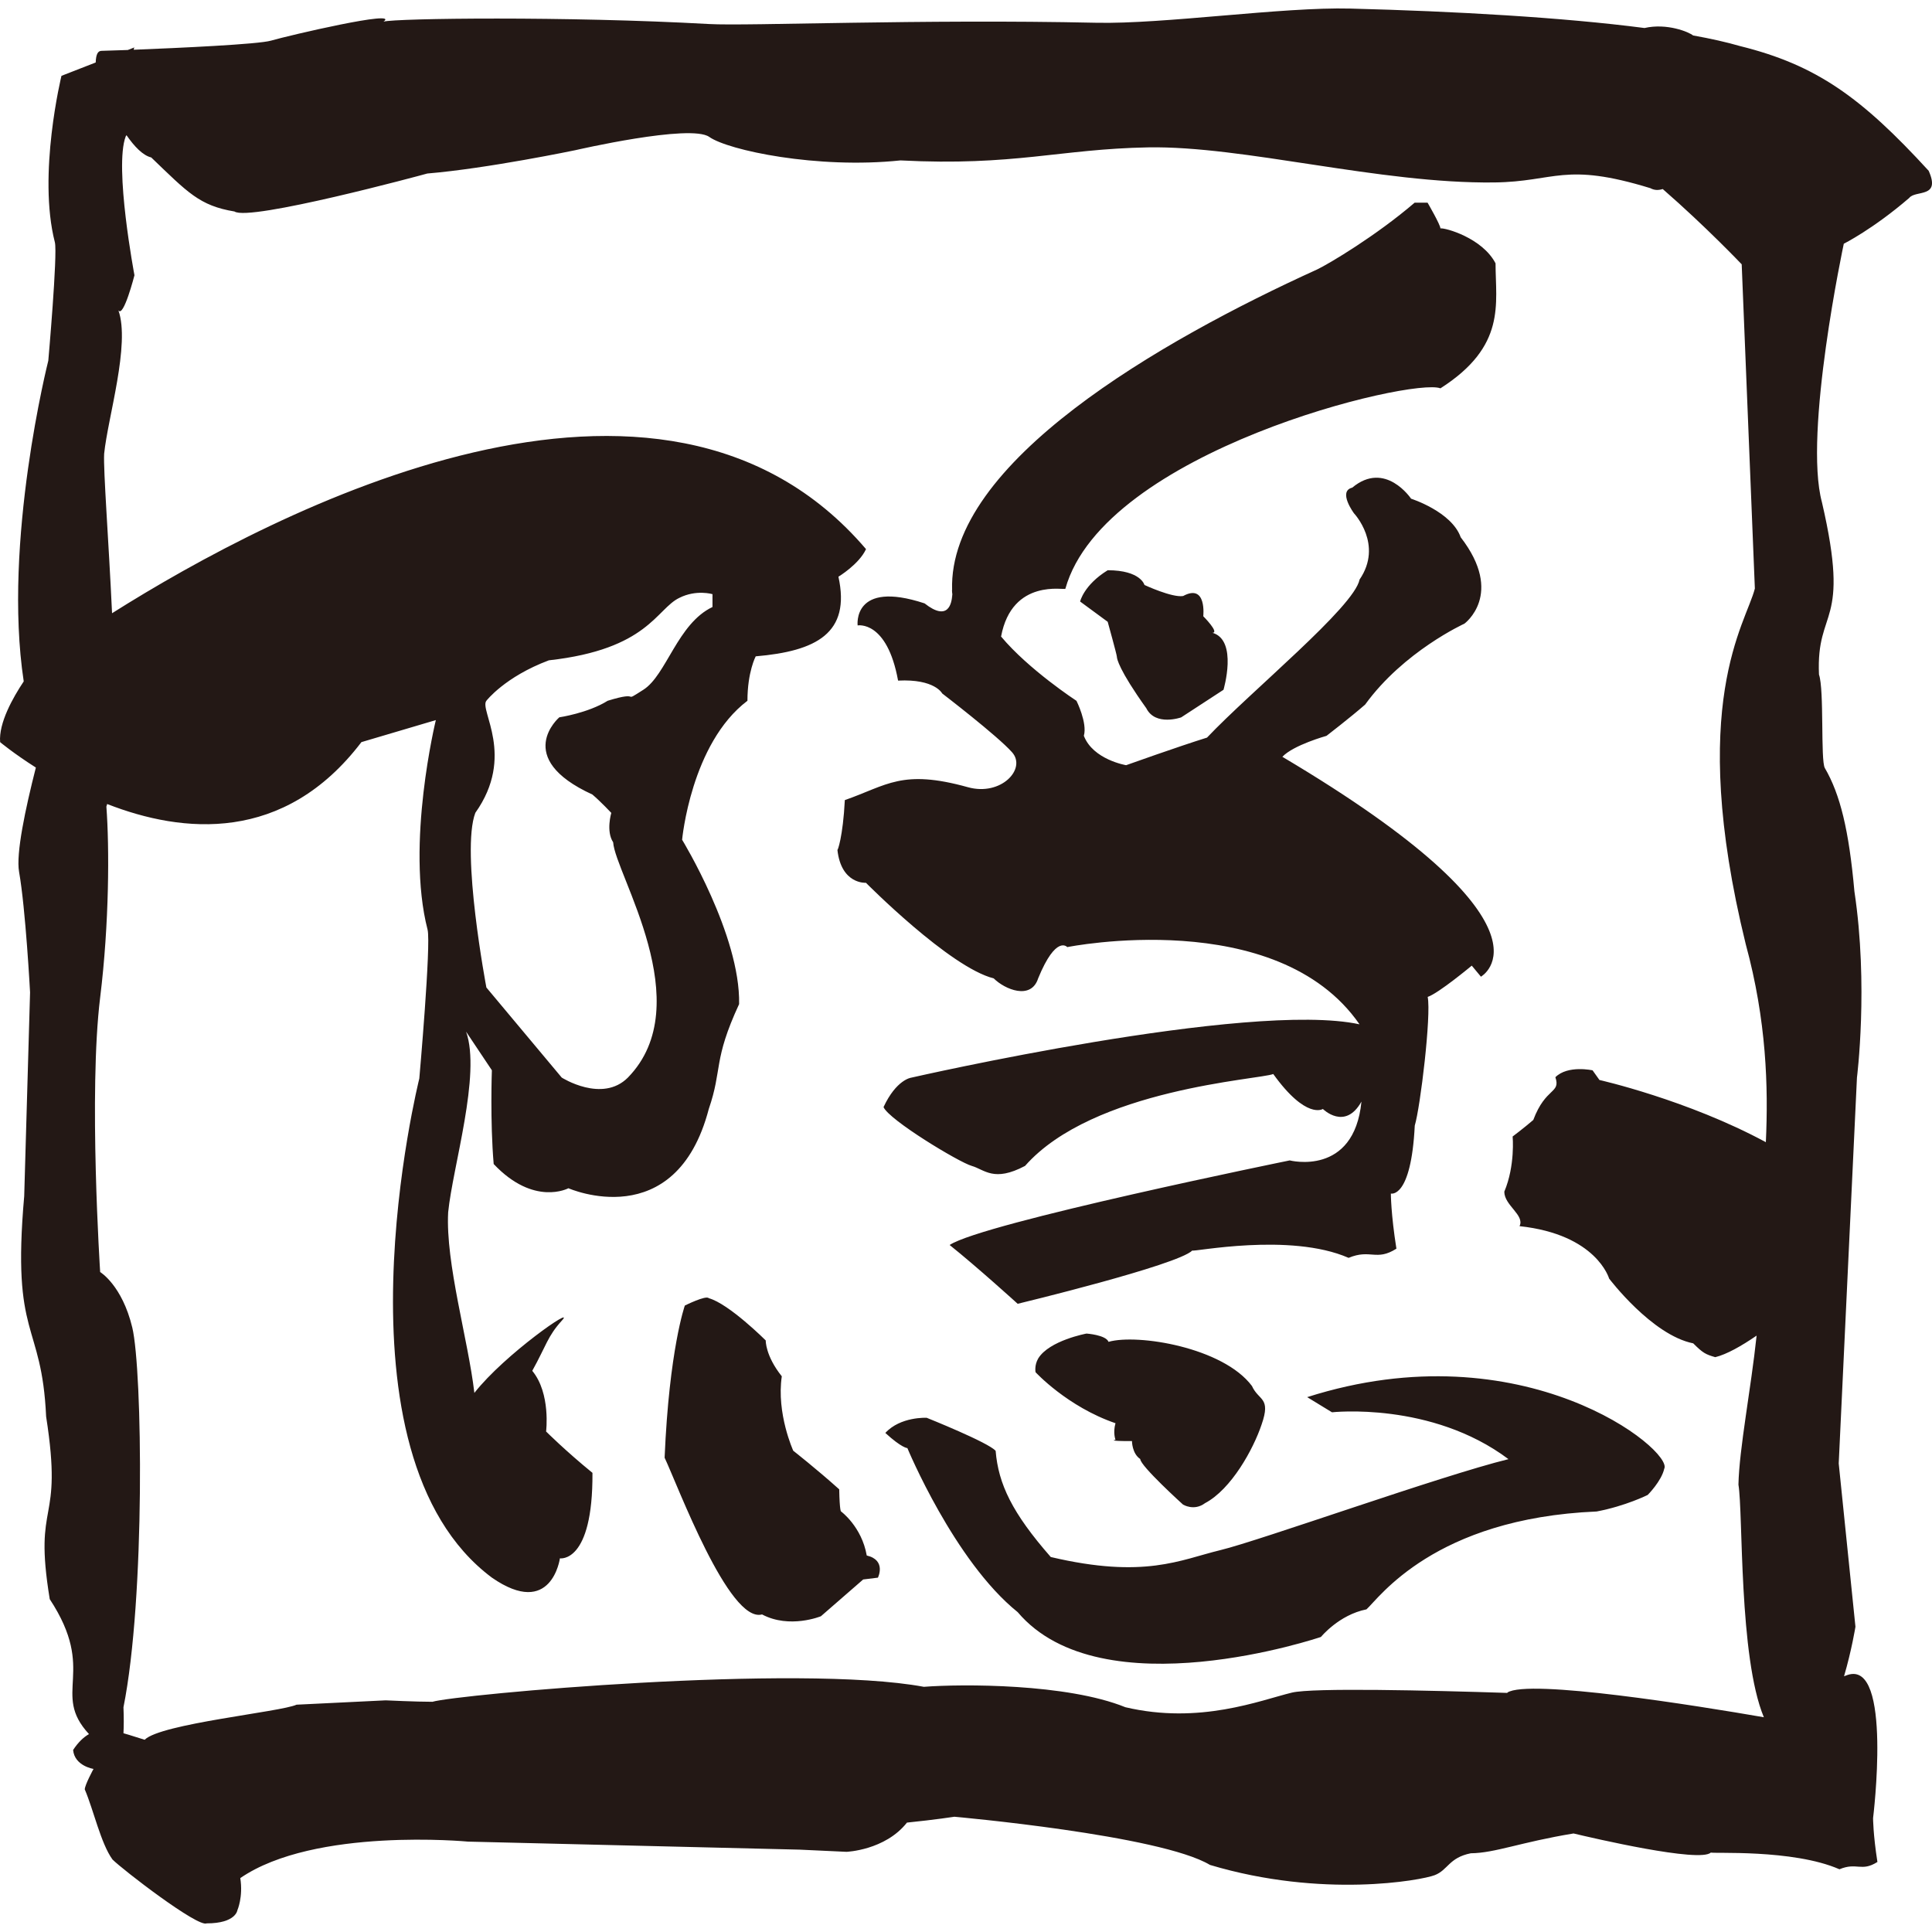
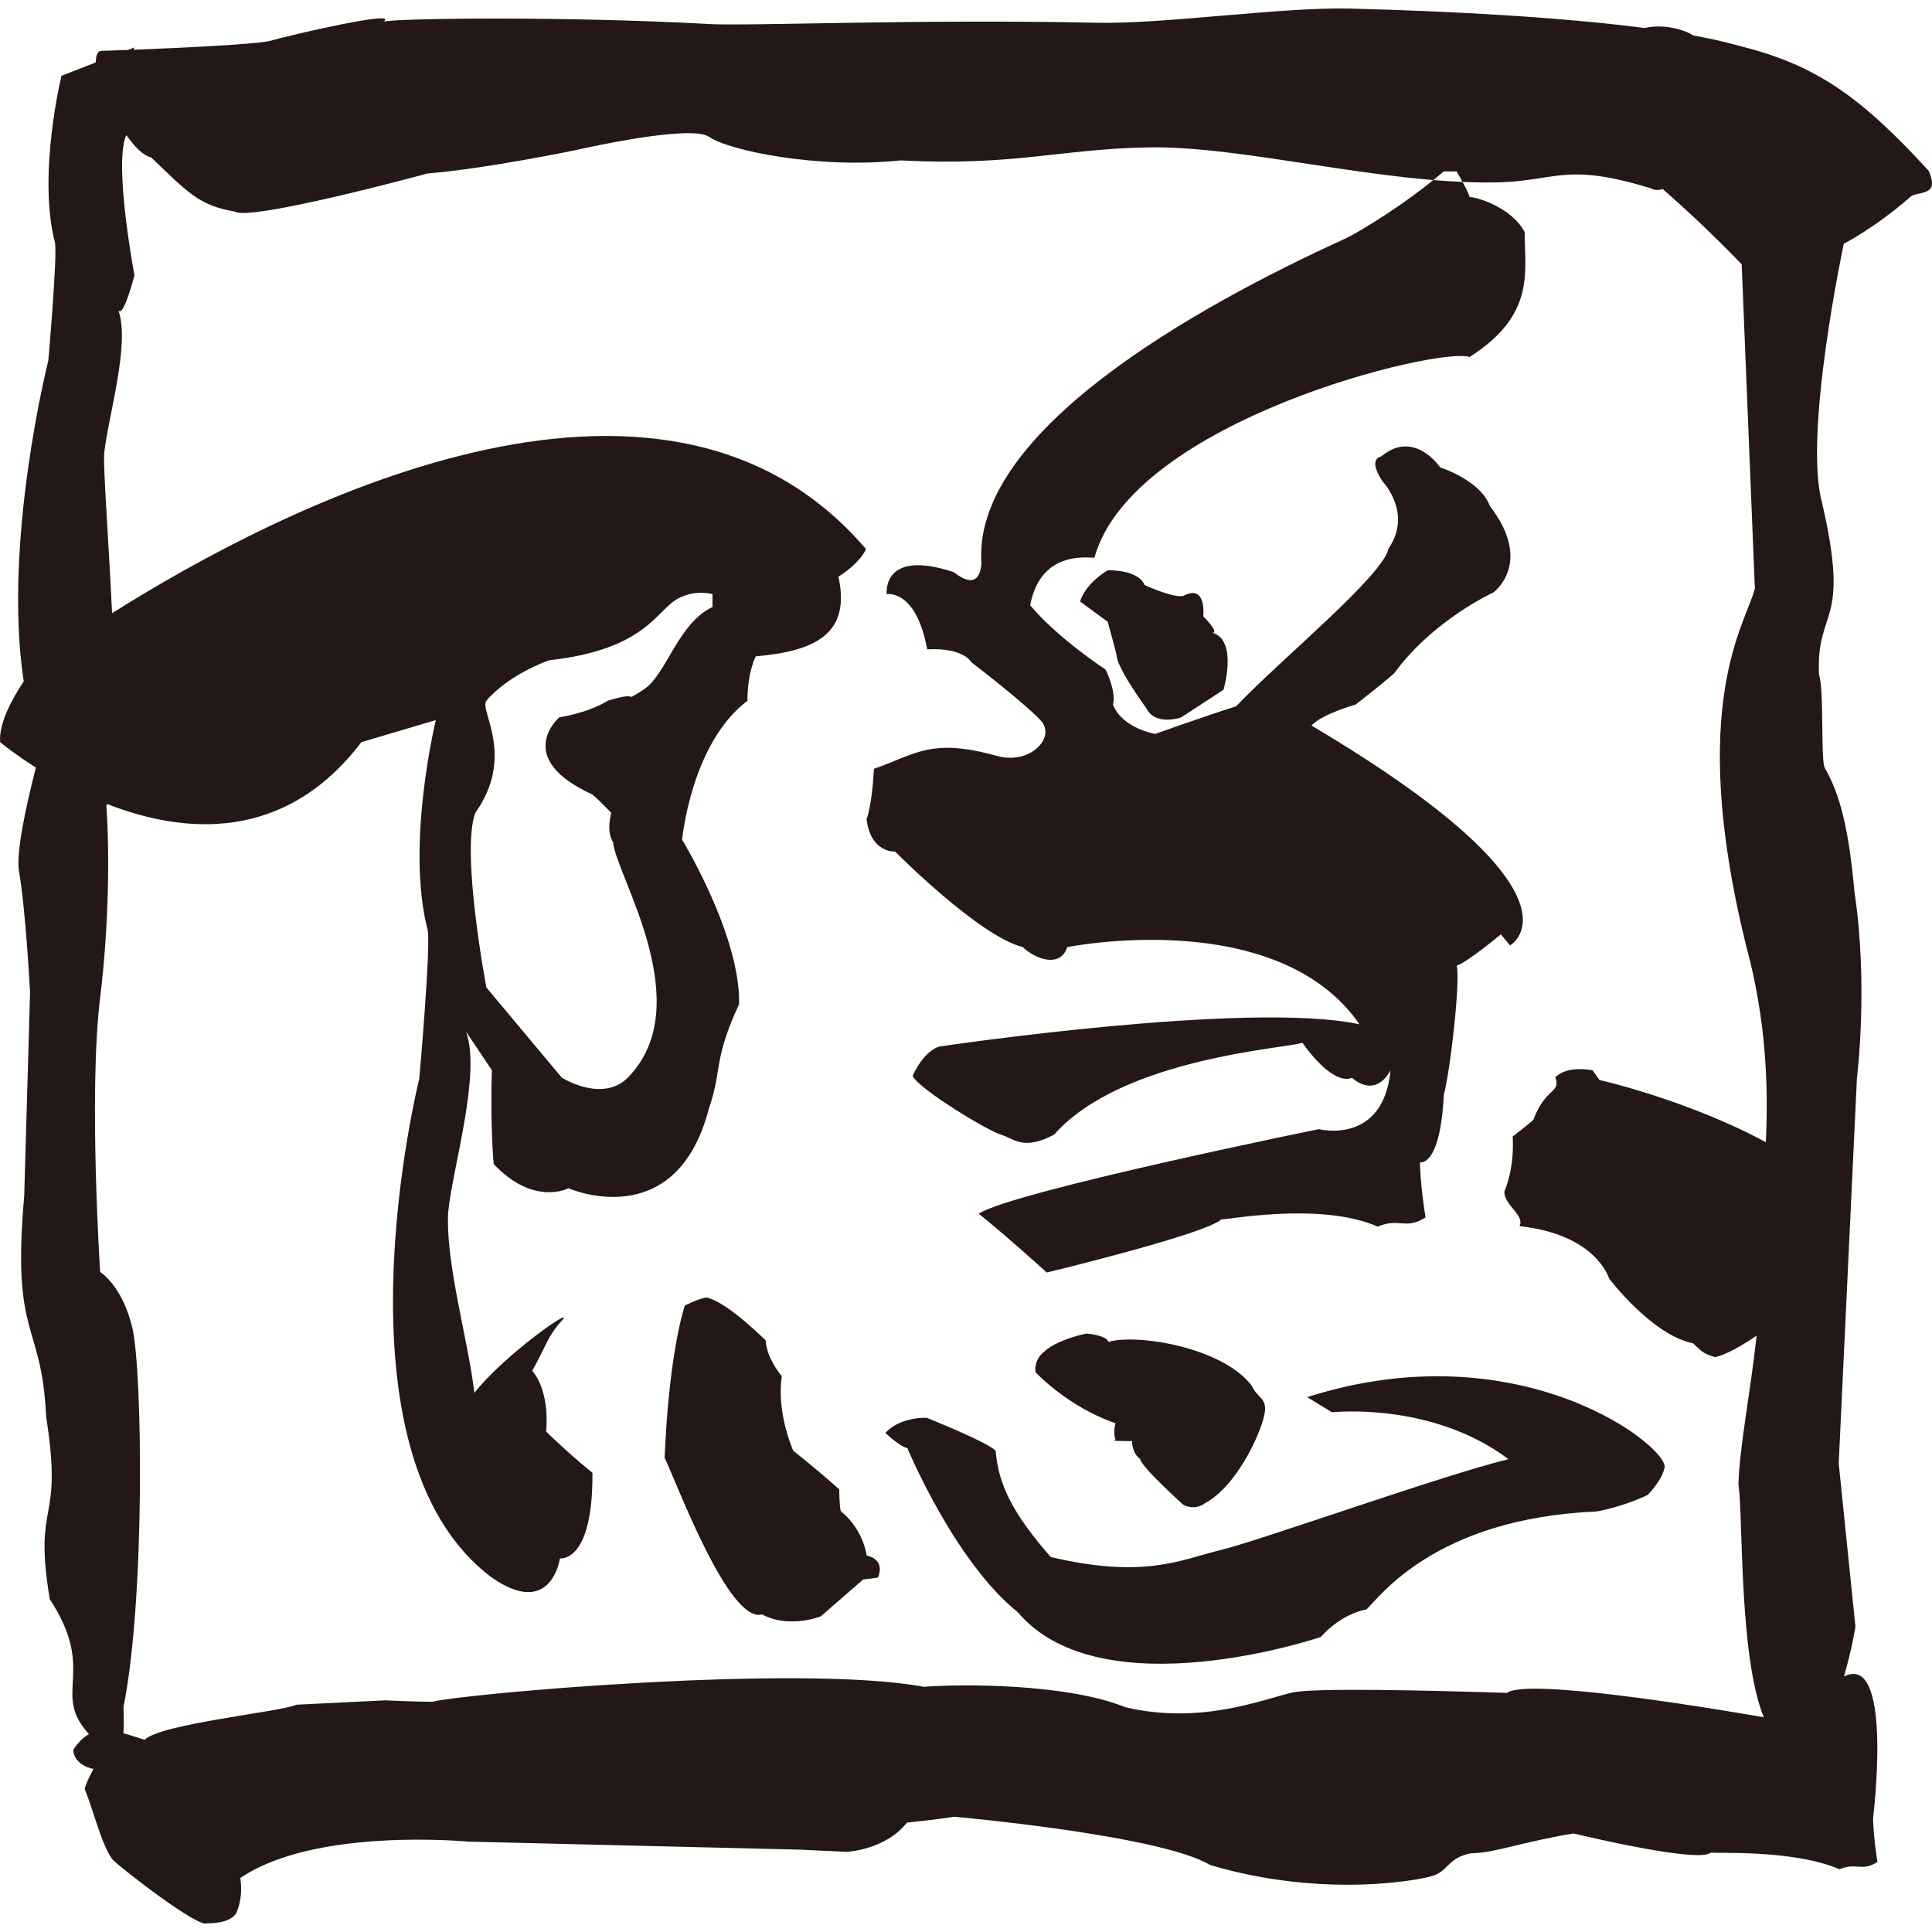
<svg xmlns="http://www.w3.org/2000/svg" version="1.1" id="判" x="0px" y="0px" width="32px" height="32px" viewBox="0 0 32 32" enable-background="new 0 0 32 32" xml:space="preserve">
-   <path fill="#231815" d="M31.945,2.829c-1.116-1.218-1.86-1.753-3.125-2.066c-0.221-0.064-0.482-0.123-0.778-0.176  c-0.063-0.054-0.429-0.209-0.804-0.123c-1.356-0.176-3.131-0.277-4.872-0.322c-1.125-0.029-3.091,0.26-4.209,0.235  c-2.898-0.064-5.77,0.057-6.412,0.021c-2.366-0.132-5.186-0.096-5.393-0.04c0.29-0.205-1.572,0.23-1.863,0.315  C4.281,0.734,2.97,0.794,2.215,0.824c0.001-0.016,0.004-0.029,0.012-0.039l-0.11,0.043C1.87,0.837,1.701,0.842,1.683,0.842  c-0.058,0-0.093,0.049-0.098,0.193L1.018,1.256c0,0-0.399,1.633-0.109,2.758C0.956,4.206,0.8,5.974,0.8,5.974  S0.041,8.97,0.393,11.286c-0.181,0.271-0.416,0.69-0.391,1.006c0,0,0.223,0.187,0.592,0.421c-0.174,0.683-0.332,1.427-0.278,1.728  c0.109,0.617,0.182,1.996,0.182,1.996l-0.097,3.374c-0.211,2.389,0.29,2.056,0.363,3.652c0.29,1.851-0.218,1.331,0.06,3.024  c0.793,1.207,0.016,1.55,0.65,2.235c-0.09,0.051-0.178,0.134-0.263,0.263c0.024,0.266,0.338,0.314,0.338,0.314  s-0.145,0.266-0.145,0.339c0.145,0.339,0.266,0.895,0.459,1.161c0.169,0.169,1.416,1.13,1.561,1.058  c0.484,0,0.508-0.218,0.508-0.218s0.097-0.218,0.048-0.532c1.233-0.847,3.773-0.604,3.773-0.604l5.493,0.133l0.774,0.036  c0,0,0.639-0.024,1.002-0.484c0.471-0.048,0.786-0.097,0.786-0.097s3.41,0.303,4.233,0.798c1.862,0.557,3.499,0.255,3.721,0.17  s0.235-0.29,0.599-0.363c0.403-0.004,0.82-0.183,1.702-0.328c0.31,0.074,2.099,0.492,2.275,0.315c0,0.024,1.354-0.061,2.129,0.278  c0.29-0.121,0.362,0.048,0.629-0.121c-0.072-0.459-0.072-0.726-0.072-0.726s0.326-2.625-0.424-2.371  c-0.02,0.007-0.037,0.015-0.057,0.021c0.127-0.432,0.189-0.82,0.189-0.82l-0.277-2.705l0.302-6.391c0,0,0.193-1.523-0.042-3.083  c-0.091-1.016-0.236-1.609-0.49-2.044c-0.073-0.126-0.008-1.299-0.097-1.548c-0.049-1.125,0.532-0.774,0.049-2.854  c-0.309-1.143,0.362-4.282,0.362-4.282s0.484-0.242,1.083-0.758C31.726,3.143,32.15,3.289,31.945,2.829z M24.965,28.035  c0.002,0.001,0.004,0.003,0.006,0.005c-1.3-0.042-3.23-0.088-3.573-0.005c-0.526,0.127-1.524,0.532-2.758,0.242  c-0.968-0.393-2.709-0.387-3.338-0.338c-2.08-0.387-7.729,0.127-8.14,0.248c-0.266,0-0.774-0.024-0.774-0.024l-1.476,0.072  c-0.266,0.121-2.25,0.314-2.516,0.581c-0.125-0.037-0.241-0.078-0.351-0.108c0.006-0.115,0.007-0.256,0-0.43  c0.363-1.814,0.314-5.587,0.146-6.29c-0.169-0.702-0.532-0.919-0.532-0.919s-0.194-2.975,0-4.548  c0.151-1.229,0.154-2.485,0.103-3.161c0.004-0.013,0.008-0.029,0.013-0.043c1.253,0.49,2.932,0.655,4.211-1.025l1.233-0.365  c0,0-0.502,2.055-0.137,3.471c0.06,0.242-0.137,2.466-0.137,2.466s-1.553,6.211,1.203,8.267c0.989,0.685,1.126-0.32,1.126-0.32  s0.548,0.091,0.539-1.416C9.365,24.03,9.045,23.71,9.045,23.71s0.08-0.631-0.229-1.005c0.233-0.42,0.253-0.572,0.492-0.834  c0.239-0.262-0.949,0.56-1.451,1.2c-0.102-0.879-0.479-2.146-0.434-2.992c0.075-0.753,0.548-2.284,0.297-2.991  c0.427,0.639,0.427,0.639,0.427,0.639s-0.031,0.845,0.03,1.553c0.669,0.708,1.238,0.401,1.238,0.401s1.776,0.786,2.325-1.314  c0.228-0.663,0.068-0.799,0.502-1.736c0.023-1.142-0.944-2.722-0.944-2.722s0.146-1.594,1.082-2.302  c0-0.479,0.137-0.736,0.137-0.736c1.004-0.086,1.576-0.383,1.37-1.319c0,0,0.342-0.206,0.457-0.457  C10.947,5.116,4.563,8.45,1.856,10.157C1.799,8.936,1.71,7.791,1.725,7.516c0.06-0.598,0.436-1.814,0.236-2.376  c0.085,0.128,0.266-0.581,0.266-0.581S1.888,2.768,2.082,2.26C2.087,2.253,2.09,2.246,2.095,2.239  c0.131,0.189,0.272,0.336,0.41,0.369C3.11,3.189,3.304,3.407,3.884,3.503c0.242,0.169,3.108-0.604,3.193-0.629  C8.081,2.79,9.532,2.487,9.532,2.487s1.905-0.44,2.216-0.219c0.312,0.221,1.787,0.534,3.166,0.389  c1.887,0.097,2.64-0.189,4.101-0.216c1.578-0.029,3.837,0.604,5.733,0.581c1.018-0.012,1.156-0.345,2.588,0.095  c0.069,0.038,0.137,0.035,0.204,0.014c0.717,0.624,1.308,1.247,1.308,1.247l0.218,5.37c-0.145,0.581-1.131,1.899-0.151,5.891  c0.345,1.266,0.375,2.366,0.333,3.279c-1.303-0.703-2.756-1.03-2.756-1.03l-0.114-0.16c0,0-0.411-0.091-0.616,0.114  c0.091,0.274-0.16,0.16-0.366,0.708c-0.159,0.137-0.342,0.274-0.342,0.274s0.045,0.479-0.138,0.914c0,0.228,0.343,0.388,0.252,0.571  c1.278,0.137,1.484,0.868,1.484,0.868s0.707,0.936,1.393,1.073c0.16,0.16,0.205,0.183,0.365,0.229  c0.189-0.046,0.434-0.185,0.685-0.357c-0.095,0.894-0.288,1.87-0.301,2.468c0.079,0.471,0.004,2.852,0.421,3.853  C28.113,28.252,25.314,27.803,24.965,28.035z M8.056,11.607c0,0,0.304-0.396,1.035-0.67c1.645-0.183,1.779-0.852,2.162-1.035  c0.28-0.141,0.548-0.061,0.548-0.061s0,0,0,0.213c-0.579,0.274-0.762,1.126-1.144,1.37c-0.382,0.244,0,0-0.592,0.183  c-0.326,0.204-0.801,0.274-0.801,0.274s-0.783,0.67,0.548,1.279c0.143,0.122,0.313,0.304,0.313,0.304s-0.091,0.304,0.031,0.487  c0.03,0.517,1.431,2.68,0.244,3.897c-0.426,0.427-1.096,0-1.096,0l-1.248-1.492c0,0-0.427-2.253-0.183-2.893  C8.542,12.521,7.934,11.759,8.056,11.607z M15.772,9.842c-0.006-0.063-0.004-0.08-0.002-0.068c0,0.014,0.001,0.028,0.002,0.042  C15.772,9.824,15.772,9.833,15.772,9.842z M22.518,16.966c-1.37-1.979-4.841-1.279-4.841-1.279s-0.183-0.213-0.482,0.518  c-0.117,0.365-0.553,0.183-0.736,0c-0.731-0.183-2.116-1.583-2.116-1.583s-0.411,0.03-0.473-0.548  c0.001,0.03,0.092-0.213,0.123-0.822c0.7-0.244,0.944-0.518,2.04-0.213c0.548,0.152,0.974-0.305,0.73-0.579  c-0.243-0.274-1.157-0.974-1.157-0.974s-0.122-0.244-0.731-0.213c-0.183-1.005-0.67-0.914-0.67-0.914s-0.091-0.761,1.109-0.365  c0.393,0.309,0.453-0.001,0.458-0.151c0.003,0.035,0.008,0.084,0.017,0.151c-0.009-0.059-0.014-0.118-0.017-0.177  c0-0.021-0.001-0.035-0.002-0.042c-0.07-2.114,3.458-4.136,6.048-5.313c0.196-0.094,0.974-0.557,1.613-1.105h0.214  c0,0,0.213,0.366,0.213,0.426c0.076-0.013,0.694,0.157,0.913,0.579c0,0.67,0.183,1.37-0.913,2.07  c-0.457-0.183-5.572,1.036-6.212,3.319c0,0.031-0.883-0.183-1.065,0.792c0.457,0.548,1.249,1.065,1.249,1.065  s0.183,0.366,0.122,0.579c0.152,0.396,0.7,0.487,0.7,0.487s0.853-0.305,1.34-0.457c0.734-0.775,2.436-2.162,2.527-2.618  c0.396-0.579-0.092-1.096-0.092-1.096s-0.273-0.366-0.03-0.426c0.548-0.457,0.975,0.183,0.975,0.183s0.67,0.213,0.822,0.639  c0.73,0.944,0.061,1.431,0.061,1.431s-1.005,0.457-1.644,1.34c-0.244,0.213-0.64,0.518-0.64,0.518s-0.548,0.152-0.731,0.347  c4.75,2.819,3.289,3.642,3.289,3.642l-0.152-0.183c0,0-0.548,0.457-0.73,0.518c0.061,0.304-0.122,1.827-0.214,2.131  c-0.061,1.218-0.396,1.126-0.396,1.126s0,0.335,0.092,0.913c-0.336,0.213-0.427,0-0.792,0.152c-0.975-0.426-2.588-0.091-2.588-0.122  c-0.244,0.244-2.893,0.883-2.893,0.883s-0.67-0.609-1.127-0.974c0.548-0.365,5.633-1.401,5.633-1.401s1.065,0.274,1.188-0.974  c-0.273,0.487-0.639,0.122-0.639,0.122s-0.274,0.183-0.822-0.579c-0.214,0.091-2.984,0.243-4.111,1.522  c-0.518,0.274-0.67,0.061-0.883,0c-0.213-0.061-1.37-0.761-1.461-0.974c0.213-0.457,0.457-0.487,0.457-0.487  S20.691,16.57,22.518,16.966z M19.93,10.207c0,0,0.273,0.274,0.152,0.274c0.426,0.122,0.183,0.944,0.183,0.944l-0.701,0.457  c0,0-0.426,0.152-0.578-0.152c-0.457-0.639-0.487-0.822-0.487-0.852c0-0.031-0.152-0.579-0.152-0.579L17.89,9.963  c0,0,0.061-0.274,0.457-0.518c0.548,0,0.609,0.244,0.609,0.244s0.457,0.213,0.64,0.183C19.991,9.658,19.93,10.207,19.93,10.207z   M14.541,26.131l-0.244,0.03l-0.7,0.609c0,0-0.518,0.213-0.975-0.03c-0.548,0.152-1.401-2.147-1.614-2.596  c0.076-1.789,0.335-2.52,0.335-2.52s0.35-0.175,0.396-0.122c0.334,0.091,0.944,0.7,0.944,0.7s-0.008,0.251,0.266,0.594  c-0.091,0.617,0.19,1.233,0.19,1.233s0.38,0.297,0.761,0.639c0.007,0.366,0.03,0.366,0.03,0.366s0.343,0.251,0.426,0.73  C14.686,25.841,14.541,26.131,14.541,26.131z M27.565,24.327c-0.046,0.206-0.274,0.434-0.274,0.434s-0.365,0.183-0.845,0.274  c-2.694,0.114-3.608,1.438-3.813,1.621c-0.457,0.091-0.754,0.457-0.754,0.457s-3.631,1.233-5.023-0.411  c-1.051-0.845-1.827-2.717-1.827-2.717s-0.091,0-0.365-0.251c0.251-0.274,0.685-0.251,0.685-0.251s1.028,0.411,1.142,0.548  c0.045,0.548,0.273,1.028,0.913,1.758c1.553,0.366,2.146,0.046,2.809-0.114c0.662-0.16,3.654-1.233,4.772-1.507  c-1.278-0.959-2.923-0.776-2.923-0.776s0,0-0.411-0.251C25.236,21.998,27.724,24.03,27.565,24.327z M18.476,23.847  c0,0-0.045-0.114,0-0.274c-0.799-0.274-1.324-0.845-1.324-0.845s-0.023-0.114,0.045-0.229c0.183-0.297,0.799-0.411,0.799-0.411  s0.32,0.022,0.365,0.137c0.479-0.137,1.896,0.091,2.375,0.731c0.114,0.251,0.319,0.183,0.16,0.639  c-0.138,0.411-0.503,1.073-0.937,1.302c-0.183,0.137-0.365,0.023-0.365,0.023s-0.708-0.64-0.708-0.754  c-0.137-0.091-0.137-0.297-0.137-0.297C18.316,23.87,18.476,23.847,18.476,23.847z" />
+   <path fill="#231815" d="M31.945,2.829c-1.116-1.218-1.86-1.753-3.125-2.066c-0.221-0.064-0.482-0.123-0.778-0.176  c-0.063-0.054-0.429-0.209-0.804-0.123c-1.356-0.176-3.131-0.277-4.872-0.322c-1.125-0.029-3.091,0.26-4.209,0.235  c-2.898-0.064-5.77,0.057-6.412,0.021c-2.366-0.132-5.186-0.096-5.393-0.04c0.29-0.205-1.572,0.23-1.863,0.315  C4.281,0.734,2.97,0.794,2.215,0.824c0.001-0.016,0.004-0.029,0.012-0.039l-0.11,0.043C1.87,0.837,1.701,0.842,1.683,0.842  c-0.058,0-0.093,0.049-0.098,0.193L1.018,1.256c0,0-0.399,1.633-0.109,2.758C0.956,4.206,0.8,5.974,0.8,5.974  S0.041,8.97,0.393,11.286c-0.181,0.271-0.416,0.69-0.391,1.006c0,0,0.223,0.187,0.592,0.421c-0.174,0.683-0.332,1.427-0.278,1.728  c0.109,0.617,0.182,1.996,0.182,1.996l-0.097,3.374c-0.211,2.389,0.29,2.056,0.363,3.652c0.29,1.851-0.218,1.331,0.06,3.024  c0.793,1.207,0.016,1.55,0.65,2.235c-0.09,0.051-0.178,0.134-0.263,0.263c0.024,0.266,0.338,0.314,0.338,0.314  s-0.145,0.266-0.145,0.339c0.145,0.339,0.266,0.895,0.459,1.161c0.169,0.169,1.416,1.13,1.561,1.058  c0.484,0,0.508-0.218,0.508-0.218s0.097-0.218,0.048-0.532c1.233-0.847,3.773-0.604,3.773-0.604l5.493,0.133l0.774,0.036  c0,0,0.639-0.024,1.002-0.484c0.471-0.048,0.786-0.097,0.786-0.097s3.41,0.303,4.233,0.798c1.862,0.557,3.499,0.255,3.721,0.17  s0.235-0.29,0.599-0.363c0.403-0.004,0.82-0.183,1.702-0.328c0.31,0.074,2.099,0.492,2.275,0.315c0,0.024,1.354-0.061,2.129,0.278  c0.29-0.121,0.362,0.048,0.629-0.121c-0.072-0.459-0.072-0.726-0.072-0.726s0.326-2.625-0.424-2.371  c-0.02,0.007-0.037,0.015-0.057,0.021c0.127-0.432,0.189-0.82,0.189-0.82l-0.277-2.705l0.302-6.391c0,0,0.193-1.523-0.042-3.083  c-0.091-1.016-0.236-1.609-0.49-2.044c-0.073-0.126-0.008-1.299-0.097-1.548c-0.049-1.125,0.532-0.774,0.049-2.854  c-0.309-1.143,0.362-4.282,0.362-4.282s0.484-0.242,1.083-0.758C31.726,3.143,32.15,3.289,31.945,2.829z M24.965,28.035  c0.002,0.001,0.004,0.003,0.006,0.005c-1.3-0.042-3.23-0.088-3.573-0.005c-0.526,0.127-1.524,0.532-2.758,0.242  c-0.968-0.393-2.709-0.387-3.338-0.338c-2.08-0.387-7.729,0.127-8.14,0.248c-0.266,0-0.774-0.024-0.774-0.024l-1.476,0.072  c-0.266,0.121-2.25,0.314-2.516,0.581c-0.125-0.037-0.241-0.078-0.351-0.108c0.006-0.115,0.007-0.256,0-0.43  c0.363-1.814,0.314-5.587,0.146-6.29c-0.169-0.702-0.532-0.919-0.532-0.919s-0.194-2.975,0-4.548  c0.151-1.229,0.154-2.485,0.103-3.161c0.004-0.013,0.008-0.029,0.013-0.043c1.253,0.49,2.932,0.655,4.211-1.025l1.233-0.365  c0,0-0.502,2.055-0.137,3.471c0.06,0.242-0.137,2.466-0.137,2.466s-1.553,6.211,1.203,8.267c0.989,0.685,1.126-0.32,1.126-0.32  s0.548,0.091,0.539-1.416C9.365,24.03,9.045,23.71,9.045,23.71s0.08-0.631-0.229-1.005c0.233-0.42,0.253-0.572,0.492-0.834  c0.239-0.262-0.949,0.56-1.451,1.2c-0.102-0.879-0.479-2.146-0.434-2.992c0.075-0.753,0.548-2.284,0.297-2.991  c0.427,0.639,0.427,0.639,0.427,0.639s-0.031,0.845,0.03,1.553c0.669,0.708,1.238,0.401,1.238,0.401s1.776,0.786,2.325-1.314  c0.228-0.663,0.068-0.799,0.502-1.736c0.023-1.142-0.944-2.722-0.944-2.722s0.146-1.594,1.082-2.302  c0-0.479,0.137-0.736,0.137-0.736c1.004-0.086,1.576-0.383,1.37-1.319c0,0,0.342-0.206,0.457-0.457  C10.947,5.116,4.563,8.45,1.856,10.157C1.799,8.936,1.71,7.791,1.725,7.516c0.06-0.598,0.436-1.814,0.236-2.376  c0.085,0.128,0.266-0.581,0.266-0.581S1.888,2.768,2.082,2.26C2.087,2.253,2.09,2.246,2.095,2.239  c0.131,0.189,0.272,0.336,0.41,0.369C3.11,3.189,3.304,3.407,3.884,3.503c0.242,0.169,3.108-0.604,3.193-0.629  C8.081,2.79,9.532,2.487,9.532,2.487s1.905-0.44,2.216-0.219c0.312,0.221,1.787,0.534,3.166,0.389  c1.887,0.097,2.64-0.189,4.101-0.216c1.578-0.029,3.837,0.604,5.733,0.581c1.018-0.012,1.156-0.345,2.588,0.095  c0.069,0.038,0.137,0.035,0.204,0.014c0.717,0.624,1.308,1.247,1.308,1.247l0.218,5.37c-0.145,0.581-1.131,1.899-0.151,5.891  c0.345,1.266,0.375,2.366,0.333,3.279c-1.303-0.703-2.756-1.03-2.756-1.03l-0.114-0.16c0,0-0.411-0.091-0.616,0.114  c0.091,0.274-0.16,0.16-0.366,0.708c-0.159,0.137-0.342,0.274-0.342,0.274s0.045,0.479-0.138,0.914c0,0.228,0.343,0.388,0.252,0.571  c1.278,0.137,1.484,0.868,1.484,0.868s0.707,0.936,1.393,1.073c0.16,0.16,0.205,0.183,0.365,0.229  c0.189-0.046,0.434-0.185,0.685-0.357c-0.095,0.894-0.288,1.87-0.301,2.468c0.079,0.471,0.004,2.852,0.421,3.853  C28.113,28.252,25.314,27.803,24.965,28.035z M8.056,11.607c0,0,0.304-0.396,1.035-0.67c1.645-0.183,1.779-0.852,2.162-1.035  c0.28-0.141,0.548-0.061,0.548-0.061s0,0,0,0.213c-0.579,0.274-0.762,1.126-1.144,1.37c-0.382,0.244,0,0-0.592,0.183  c-0.326,0.204-0.801,0.274-0.801,0.274s-0.783,0.67,0.548,1.279c0.143,0.122,0.313,0.304,0.313,0.304s-0.091,0.304,0.031,0.487  c0.03,0.517,1.431,2.68,0.244,3.897c-0.426,0.427-1.096,0-1.096,0l-1.248-1.492c0,0-0.427-2.253-0.183-2.893  C8.542,12.521,7.934,11.759,8.056,11.607z M15.772,9.842c-0.006-0.063-0.004-0.08-0.002-0.068c0,0.014,0.001,0.028,0.002,0.042  C15.772,9.824,15.772,9.833,15.772,9.842z M22.518,16.966c-1.37-1.979-4.841-1.279-4.841-1.279c-0.117,0.365-0.553,0.183-0.736,0c-0.731-0.183-2.116-1.583-2.116-1.583s-0.411,0.03-0.473-0.548  c0.001,0.03,0.092-0.213,0.123-0.822c0.7-0.244,0.944-0.518,2.04-0.213c0.548,0.152,0.974-0.305,0.73-0.579  c-0.243-0.274-1.157-0.974-1.157-0.974s-0.122-0.244-0.731-0.213c-0.183-1.005-0.67-0.914-0.67-0.914s-0.091-0.761,1.109-0.365  c0.393,0.309,0.453-0.001,0.458-0.151c0.003,0.035,0.008,0.084,0.017,0.151c-0.009-0.059-0.014-0.118-0.017-0.177  c0-0.021-0.001-0.035-0.002-0.042c-0.07-2.114,3.458-4.136,6.048-5.313c0.196-0.094,0.974-0.557,1.613-1.105h0.214  c0,0,0.213,0.366,0.213,0.426c0.076-0.013,0.694,0.157,0.913,0.579c0,0.67,0.183,1.37-0.913,2.07  c-0.457-0.183-5.572,1.036-6.212,3.319c0,0.031-0.883-0.183-1.065,0.792c0.457,0.548,1.249,1.065,1.249,1.065  s0.183,0.366,0.122,0.579c0.152,0.396,0.7,0.487,0.7,0.487s0.853-0.305,1.34-0.457c0.734-0.775,2.436-2.162,2.527-2.618  c0.396-0.579-0.092-1.096-0.092-1.096s-0.273-0.366-0.03-0.426c0.548-0.457,0.975,0.183,0.975,0.183s0.67,0.213,0.822,0.639  c0.73,0.944,0.061,1.431,0.061,1.431s-1.005,0.457-1.644,1.34c-0.244,0.213-0.64,0.518-0.64,0.518s-0.548,0.152-0.731,0.347  c4.75,2.819,3.289,3.642,3.289,3.642l-0.152-0.183c0,0-0.548,0.457-0.73,0.518c0.061,0.304-0.122,1.827-0.214,2.131  c-0.061,1.218-0.396,1.126-0.396,1.126s0,0.335,0.092,0.913c-0.336,0.213-0.427,0-0.792,0.152c-0.975-0.426-2.588-0.091-2.588-0.122  c-0.244,0.244-2.893,0.883-2.893,0.883s-0.67-0.609-1.127-0.974c0.548-0.365,5.633-1.401,5.633-1.401s1.065,0.274,1.188-0.974  c-0.273,0.487-0.639,0.122-0.639,0.122s-0.274,0.183-0.822-0.579c-0.214,0.091-2.984,0.243-4.111,1.522  c-0.518,0.274-0.67,0.061-0.883,0c-0.213-0.061-1.37-0.761-1.461-0.974c0.213-0.457,0.457-0.487,0.457-0.487  S20.691,16.57,22.518,16.966z M19.93,10.207c0,0,0.273,0.274,0.152,0.274c0.426,0.122,0.183,0.944,0.183,0.944l-0.701,0.457  c0,0-0.426,0.152-0.578-0.152c-0.457-0.639-0.487-0.822-0.487-0.852c0-0.031-0.152-0.579-0.152-0.579L17.89,9.963  c0,0,0.061-0.274,0.457-0.518c0.548,0,0.609,0.244,0.609,0.244s0.457,0.213,0.64,0.183C19.991,9.658,19.93,10.207,19.93,10.207z   M14.541,26.131l-0.244,0.03l-0.7,0.609c0,0-0.518,0.213-0.975-0.03c-0.548,0.152-1.401-2.147-1.614-2.596  c0.076-1.789,0.335-2.52,0.335-2.52s0.35-0.175,0.396-0.122c0.334,0.091,0.944,0.7,0.944,0.7s-0.008,0.251,0.266,0.594  c-0.091,0.617,0.19,1.233,0.19,1.233s0.38,0.297,0.761,0.639c0.007,0.366,0.03,0.366,0.03,0.366s0.343,0.251,0.426,0.73  C14.686,25.841,14.541,26.131,14.541,26.131z M27.565,24.327c-0.046,0.206-0.274,0.434-0.274,0.434s-0.365,0.183-0.845,0.274  c-2.694,0.114-3.608,1.438-3.813,1.621c-0.457,0.091-0.754,0.457-0.754,0.457s-3.631,1.233-5.023-0.411  c-1.051-0.845-1.827-2.717-1.827-2.717s-0.091,0-0.365-0.251c0.251-0.274,0.685-0.251,0.685-0.251s1.028,0.411,1.142,0.548  c0.045,0.548,0.273,1.028,0.913,1.758c1.553,0.366,2.146,0.046,2.809-0.114c0.662-0.16,3.654-1.233,4.772-1.507  c-1.278-0.959-2.923-0.776-2.923-0.776s0,0-0.411-0.251C25.236,21.998,27.724,24.03,27.565,24.327z M18.476,23.847  c0,0-0.045-0.114,0-0.274c-0.799-0.274-1.324-0.845-1.324-0.845s-0.023-0.114,0.045-0.229c0.183-0.297,0.799-0.411,0.799-0.411  s0.32,0.022,0.365,0.137c0.479-0.137,1.896,0.091,2.375,0.731c0.114,0.251,0.319,0.183,0.16,0.639  c-0.138,0.411-0.503,1.073-0.937,1.302c-0.183,0.137-0.365,0.023-0.365,0.023s-0.708-0.64-0.708-0.754  c-0.137-0.091-0.137-0.297-0.137-0.297C18.316,23.87,18.476,23.847,18.476,23.847z" />
</svg>